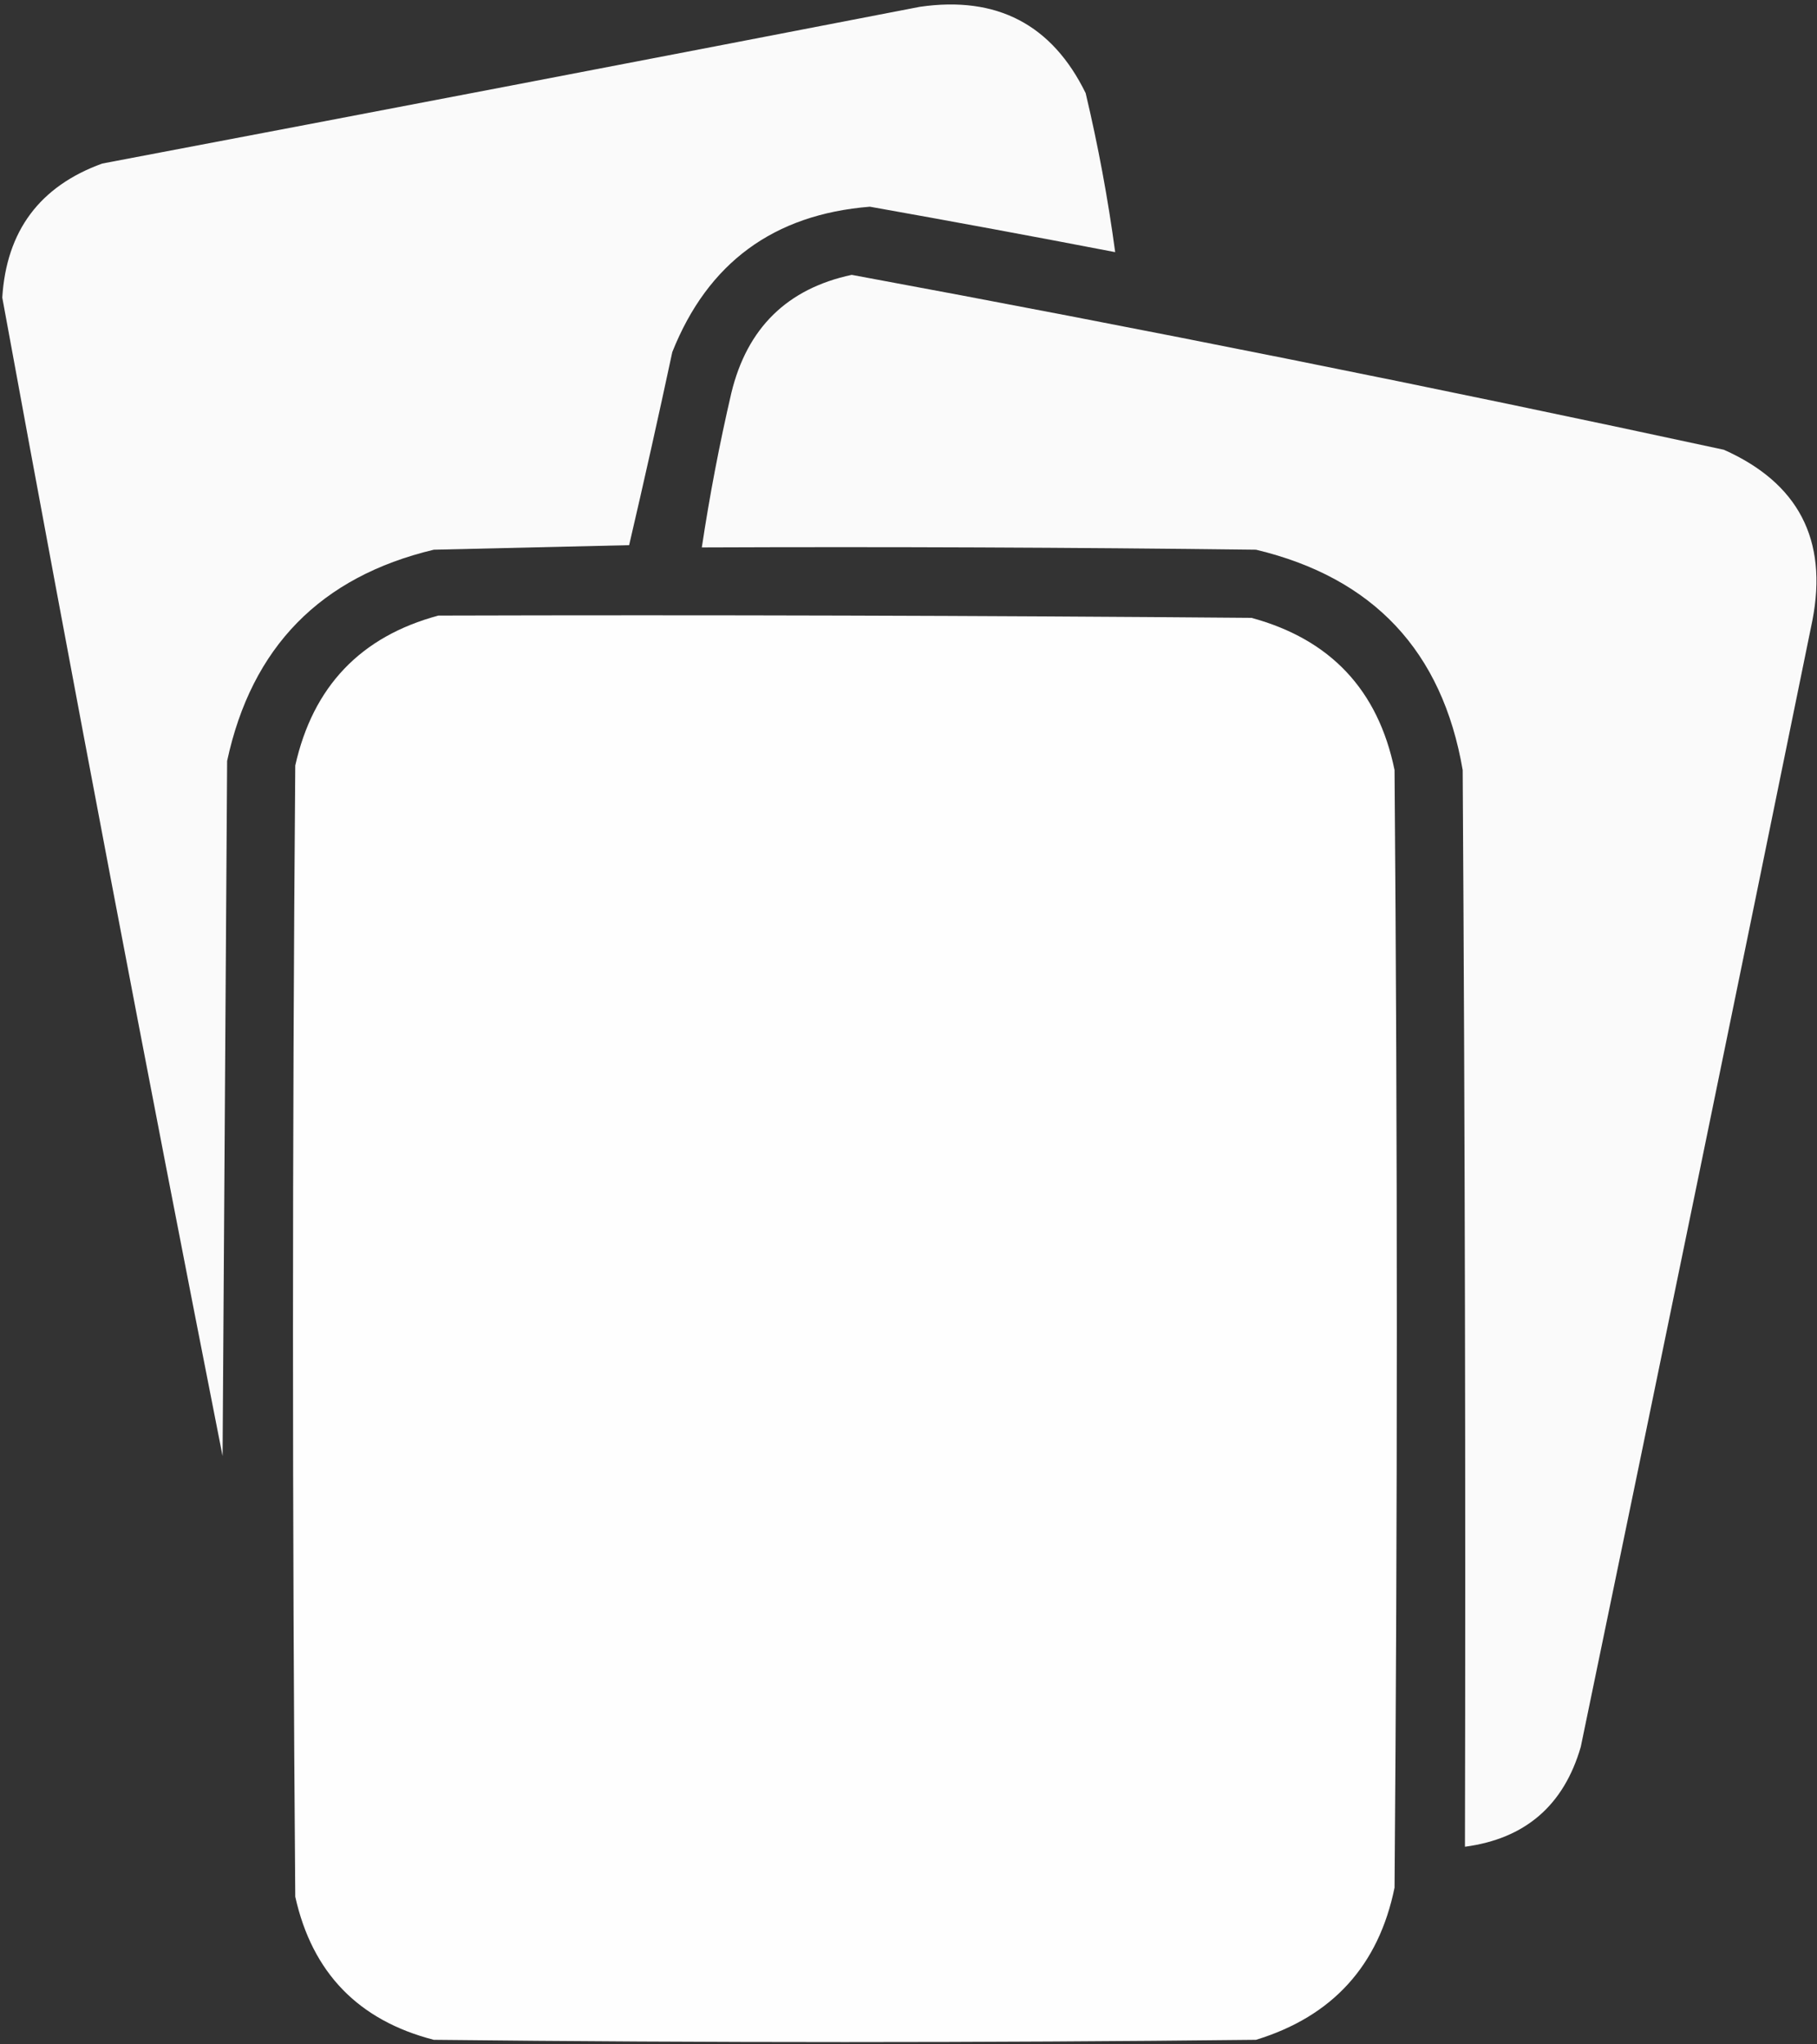
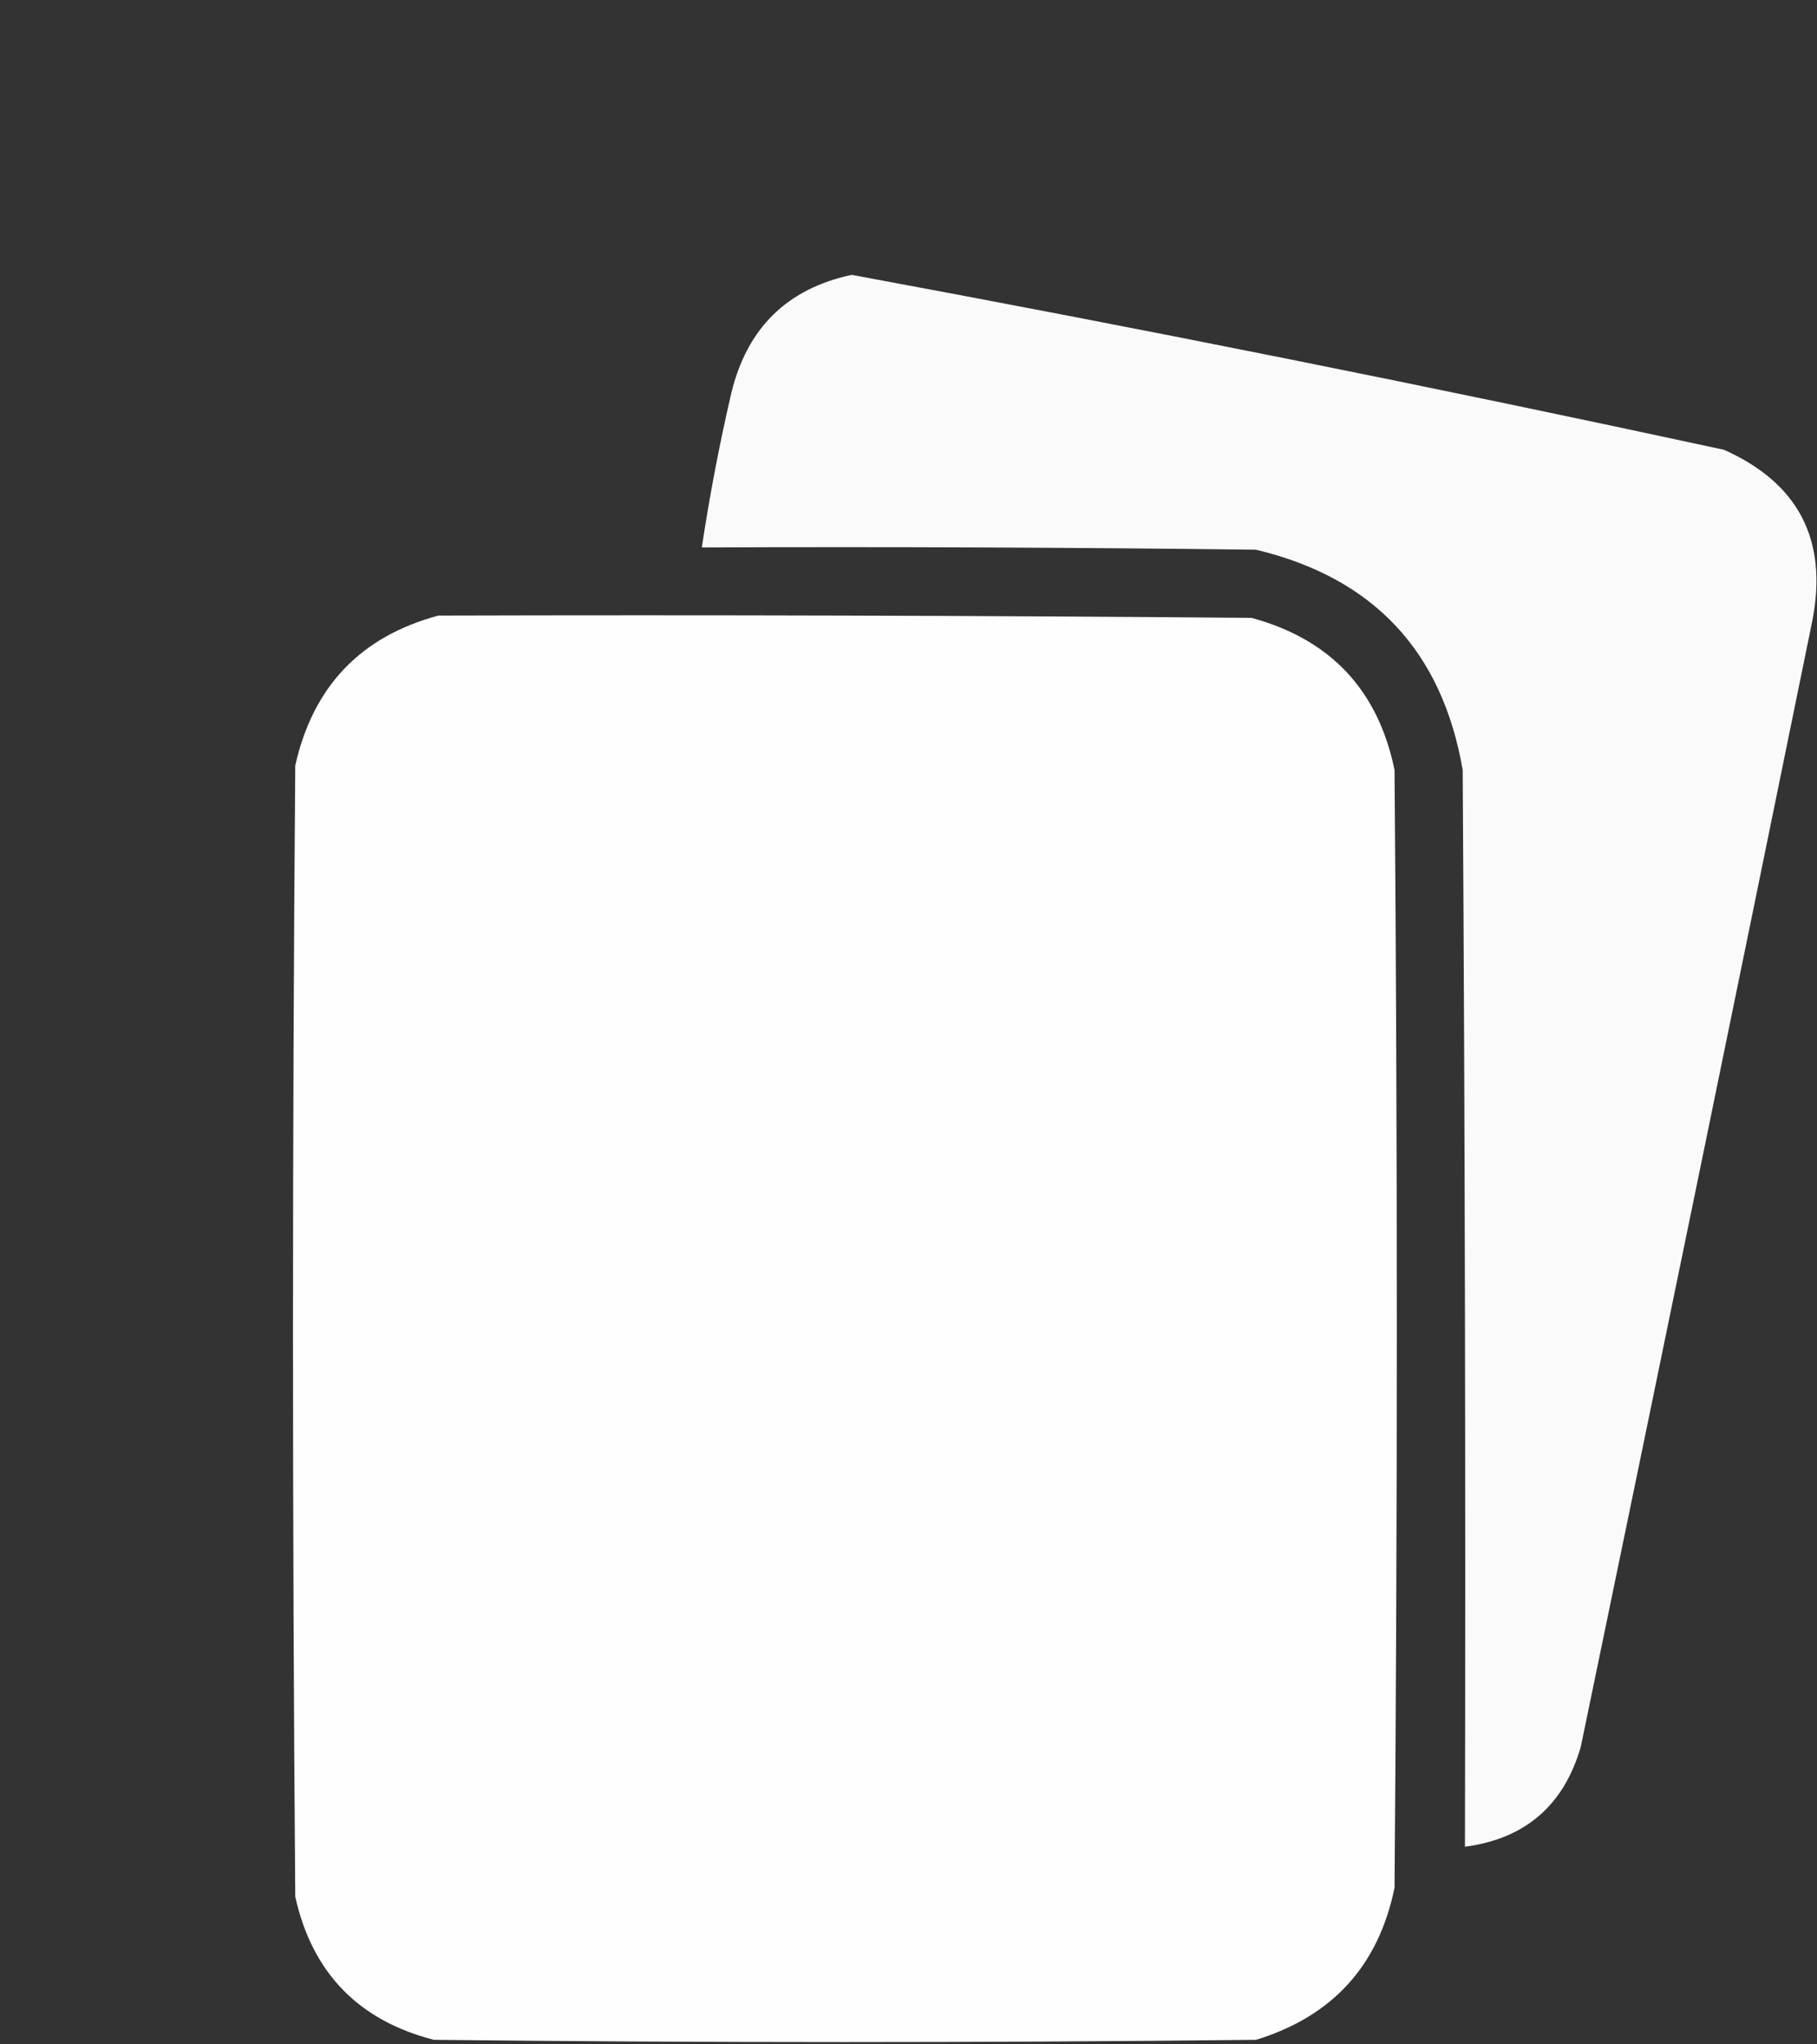
<svg xmlns="http://www.w3.org/2000/svg" width="400" height="450" viewBox="0 0 400 450" fill="none">
  <rect x="0" y="0" width="400" height="450" fill="#333333" stroke="none" />
-   <path opacity="0.974" fill-rule="evenodd" clip-rule="evenodd" d="M202.5 1.5C219.424 -0.958 231.59 5.376 239 20.5C241.748 32.071 243.914 43.737 245.5 55.5C227.534 52.04 209.534 48.707 191.5 45.5C170.318 47.193 155.818 57.86 148 77.5C144.955 91.731 141.788 105.898 138.5 120C124.167 120.333 109.833 120.667 95.5 121C70.55 126.95 55.383 142.45 50 167.5C49.667 218.5 49.333 269.5 49 320.5C32.261 235.637 16.094 150.637 0.5 65.5C1.413 50.829 8.746 40.995 22.5 36C82.653 24.589 142.653 13.089 202.5 1.5Z" fill="white" />
  <path opacity="0.976" fill-rule="evenodd" clip-rule="evenodd" d="M187.5 60.5C251.667 72.367 315.667 85.2 379.5 99C395.907 106.314 402.407 118.814 399 136.5C382.128 219.194 365.128 301.861 348 384.5C344.268 397.401 335.768 404.734 322.5 406.5C322.667 327.499 322.5 248.499 322 169.5C317.514 143.346 302.347 127.18 276.5 121C235.835 120.5 195.168 120.333 154.5 120.5C156.215 109.093 158.381 97.76 161 86.5C164.463 72.202 173.296 63.535 187.5 60.5Z" fill="white" />
  <path opacity="0.995" fill-rule="evenodd" clip-rule="evenodd" d="M96.5 135.5C156.168 135.333 215.834 135.5 275.5 136C292.886 140.718 303.386 151.885 307 169.5C307.667 251.5 307.667 333.5 307 415.5C303.493 432.676 293.327 443.842 276.5 449C216.167 449.667 155.833 449.667 95.5 449C78.888 444.722 68.722 434.222 65 417.5C64.333 334.5 64.333 251.5 65 168.5C68.9 151.101 79.4 140.101 96.5 135.5Z" fill="white" />
</svg>